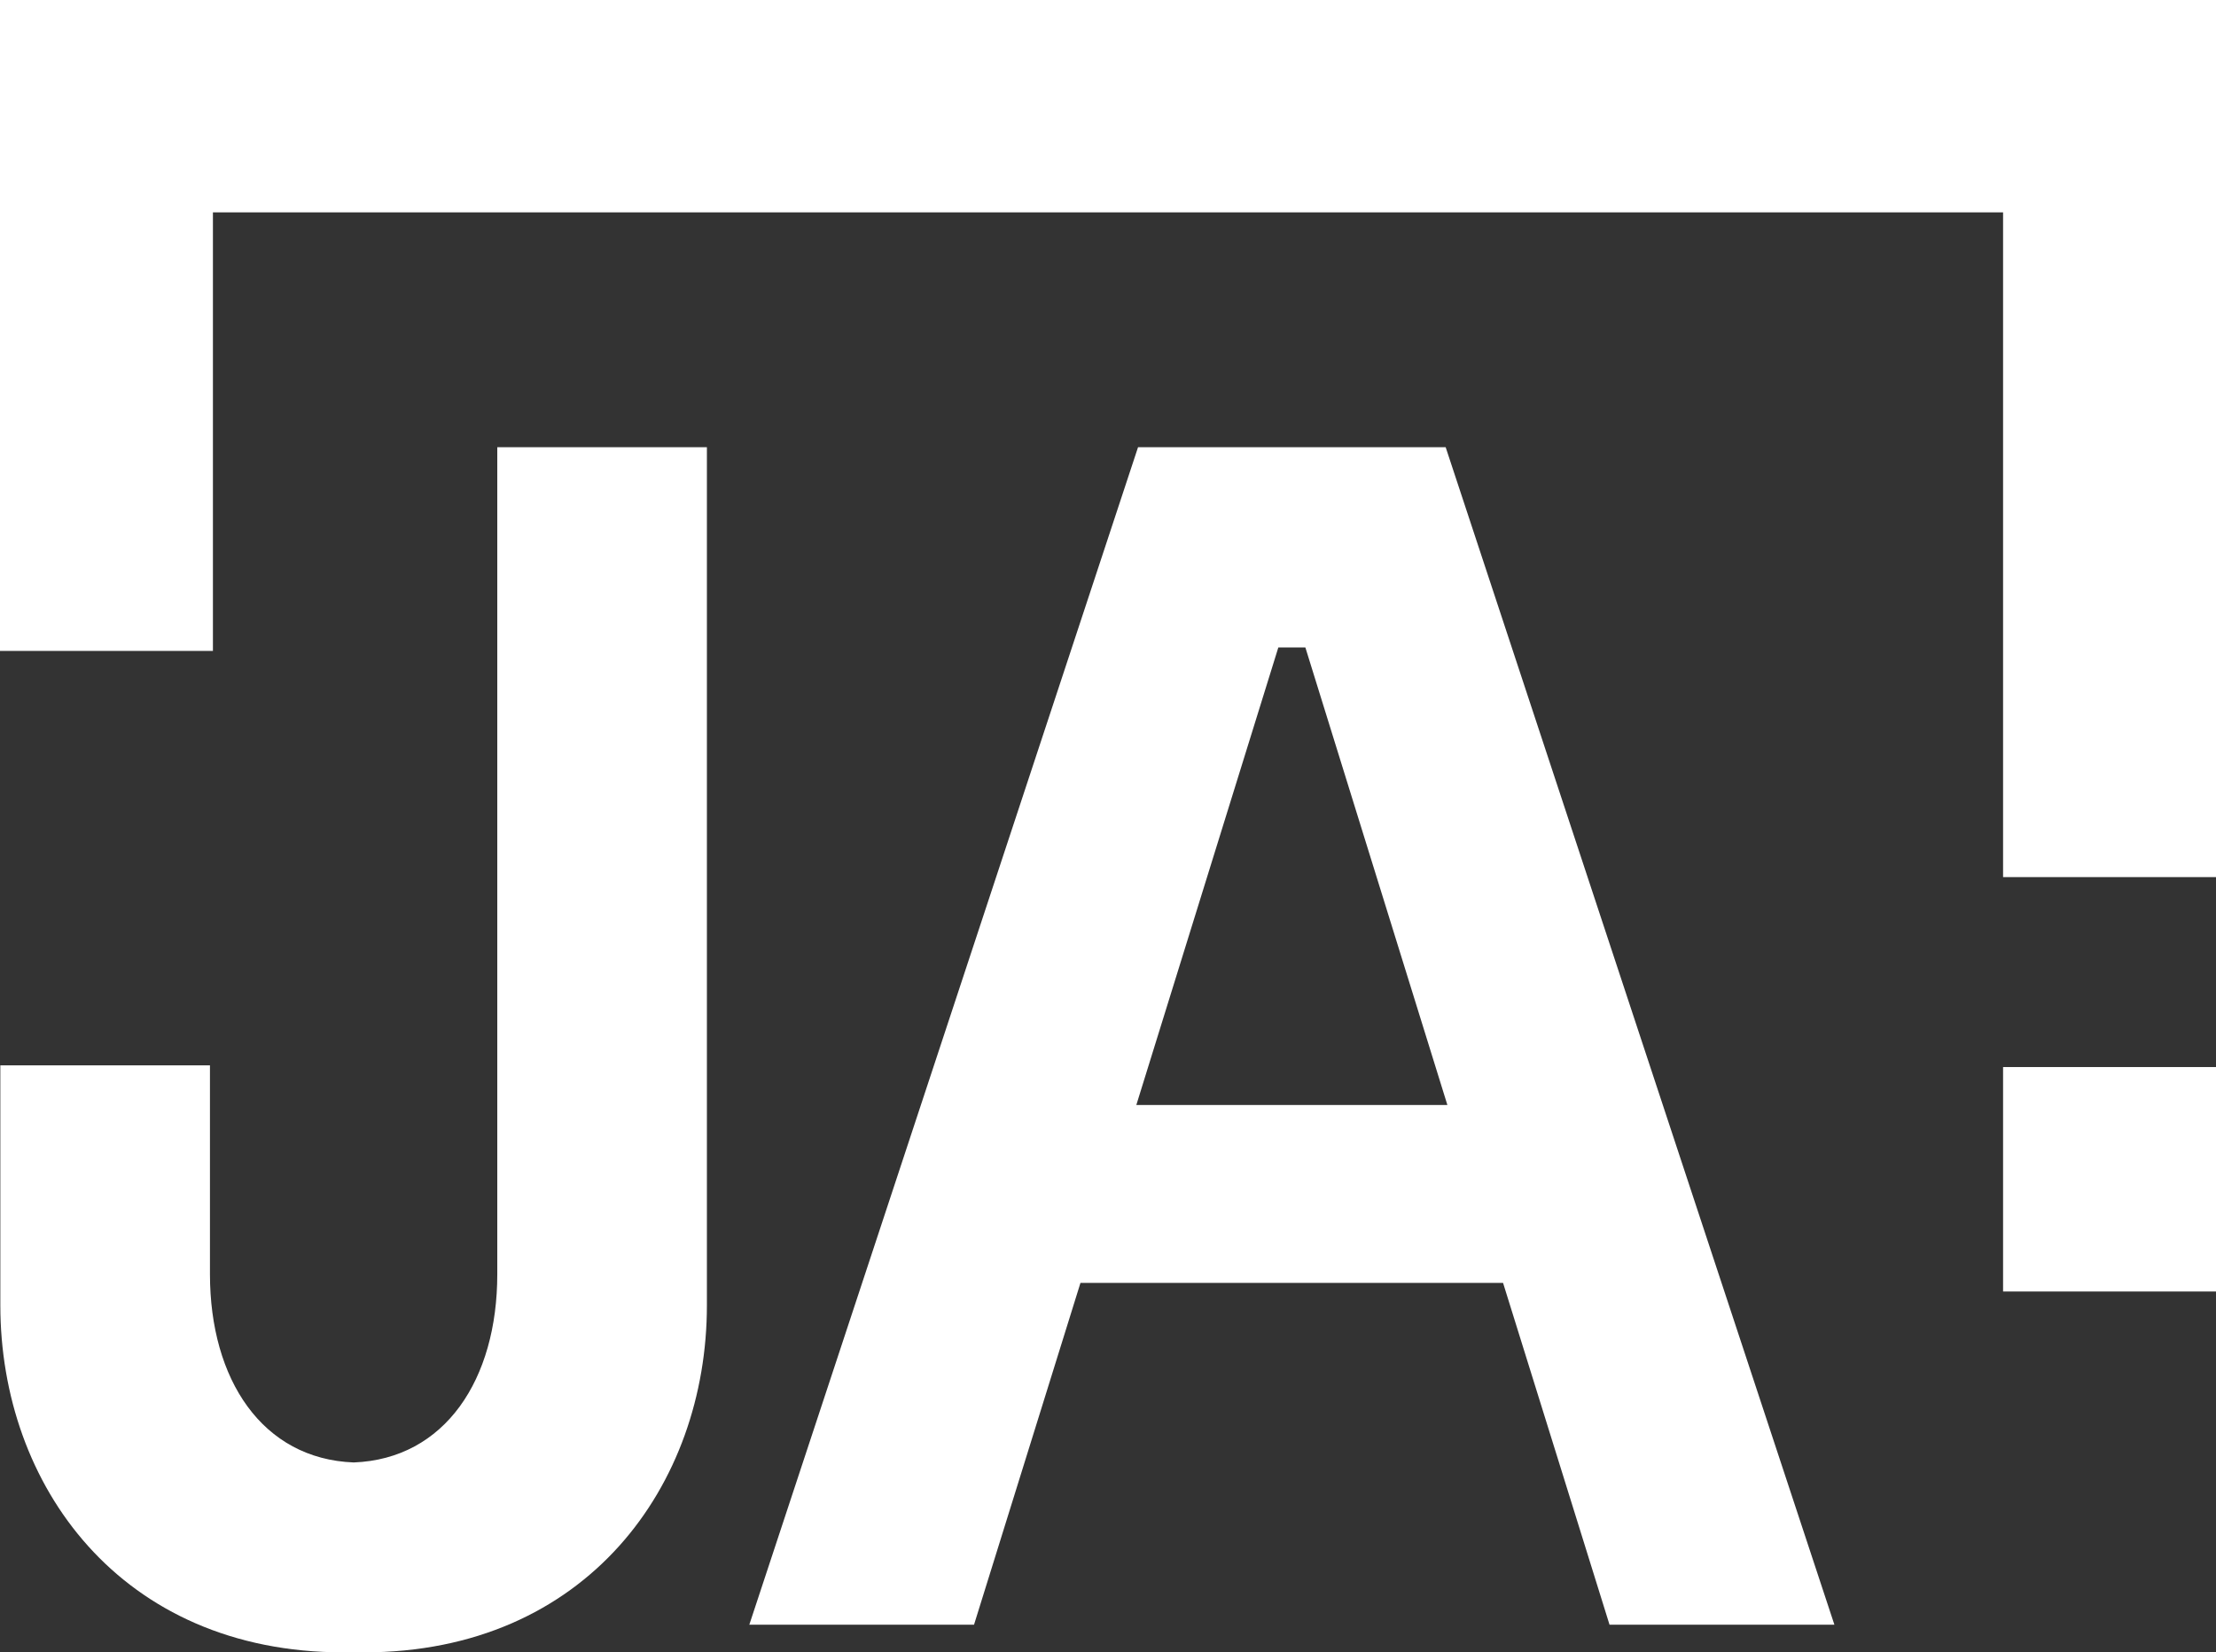
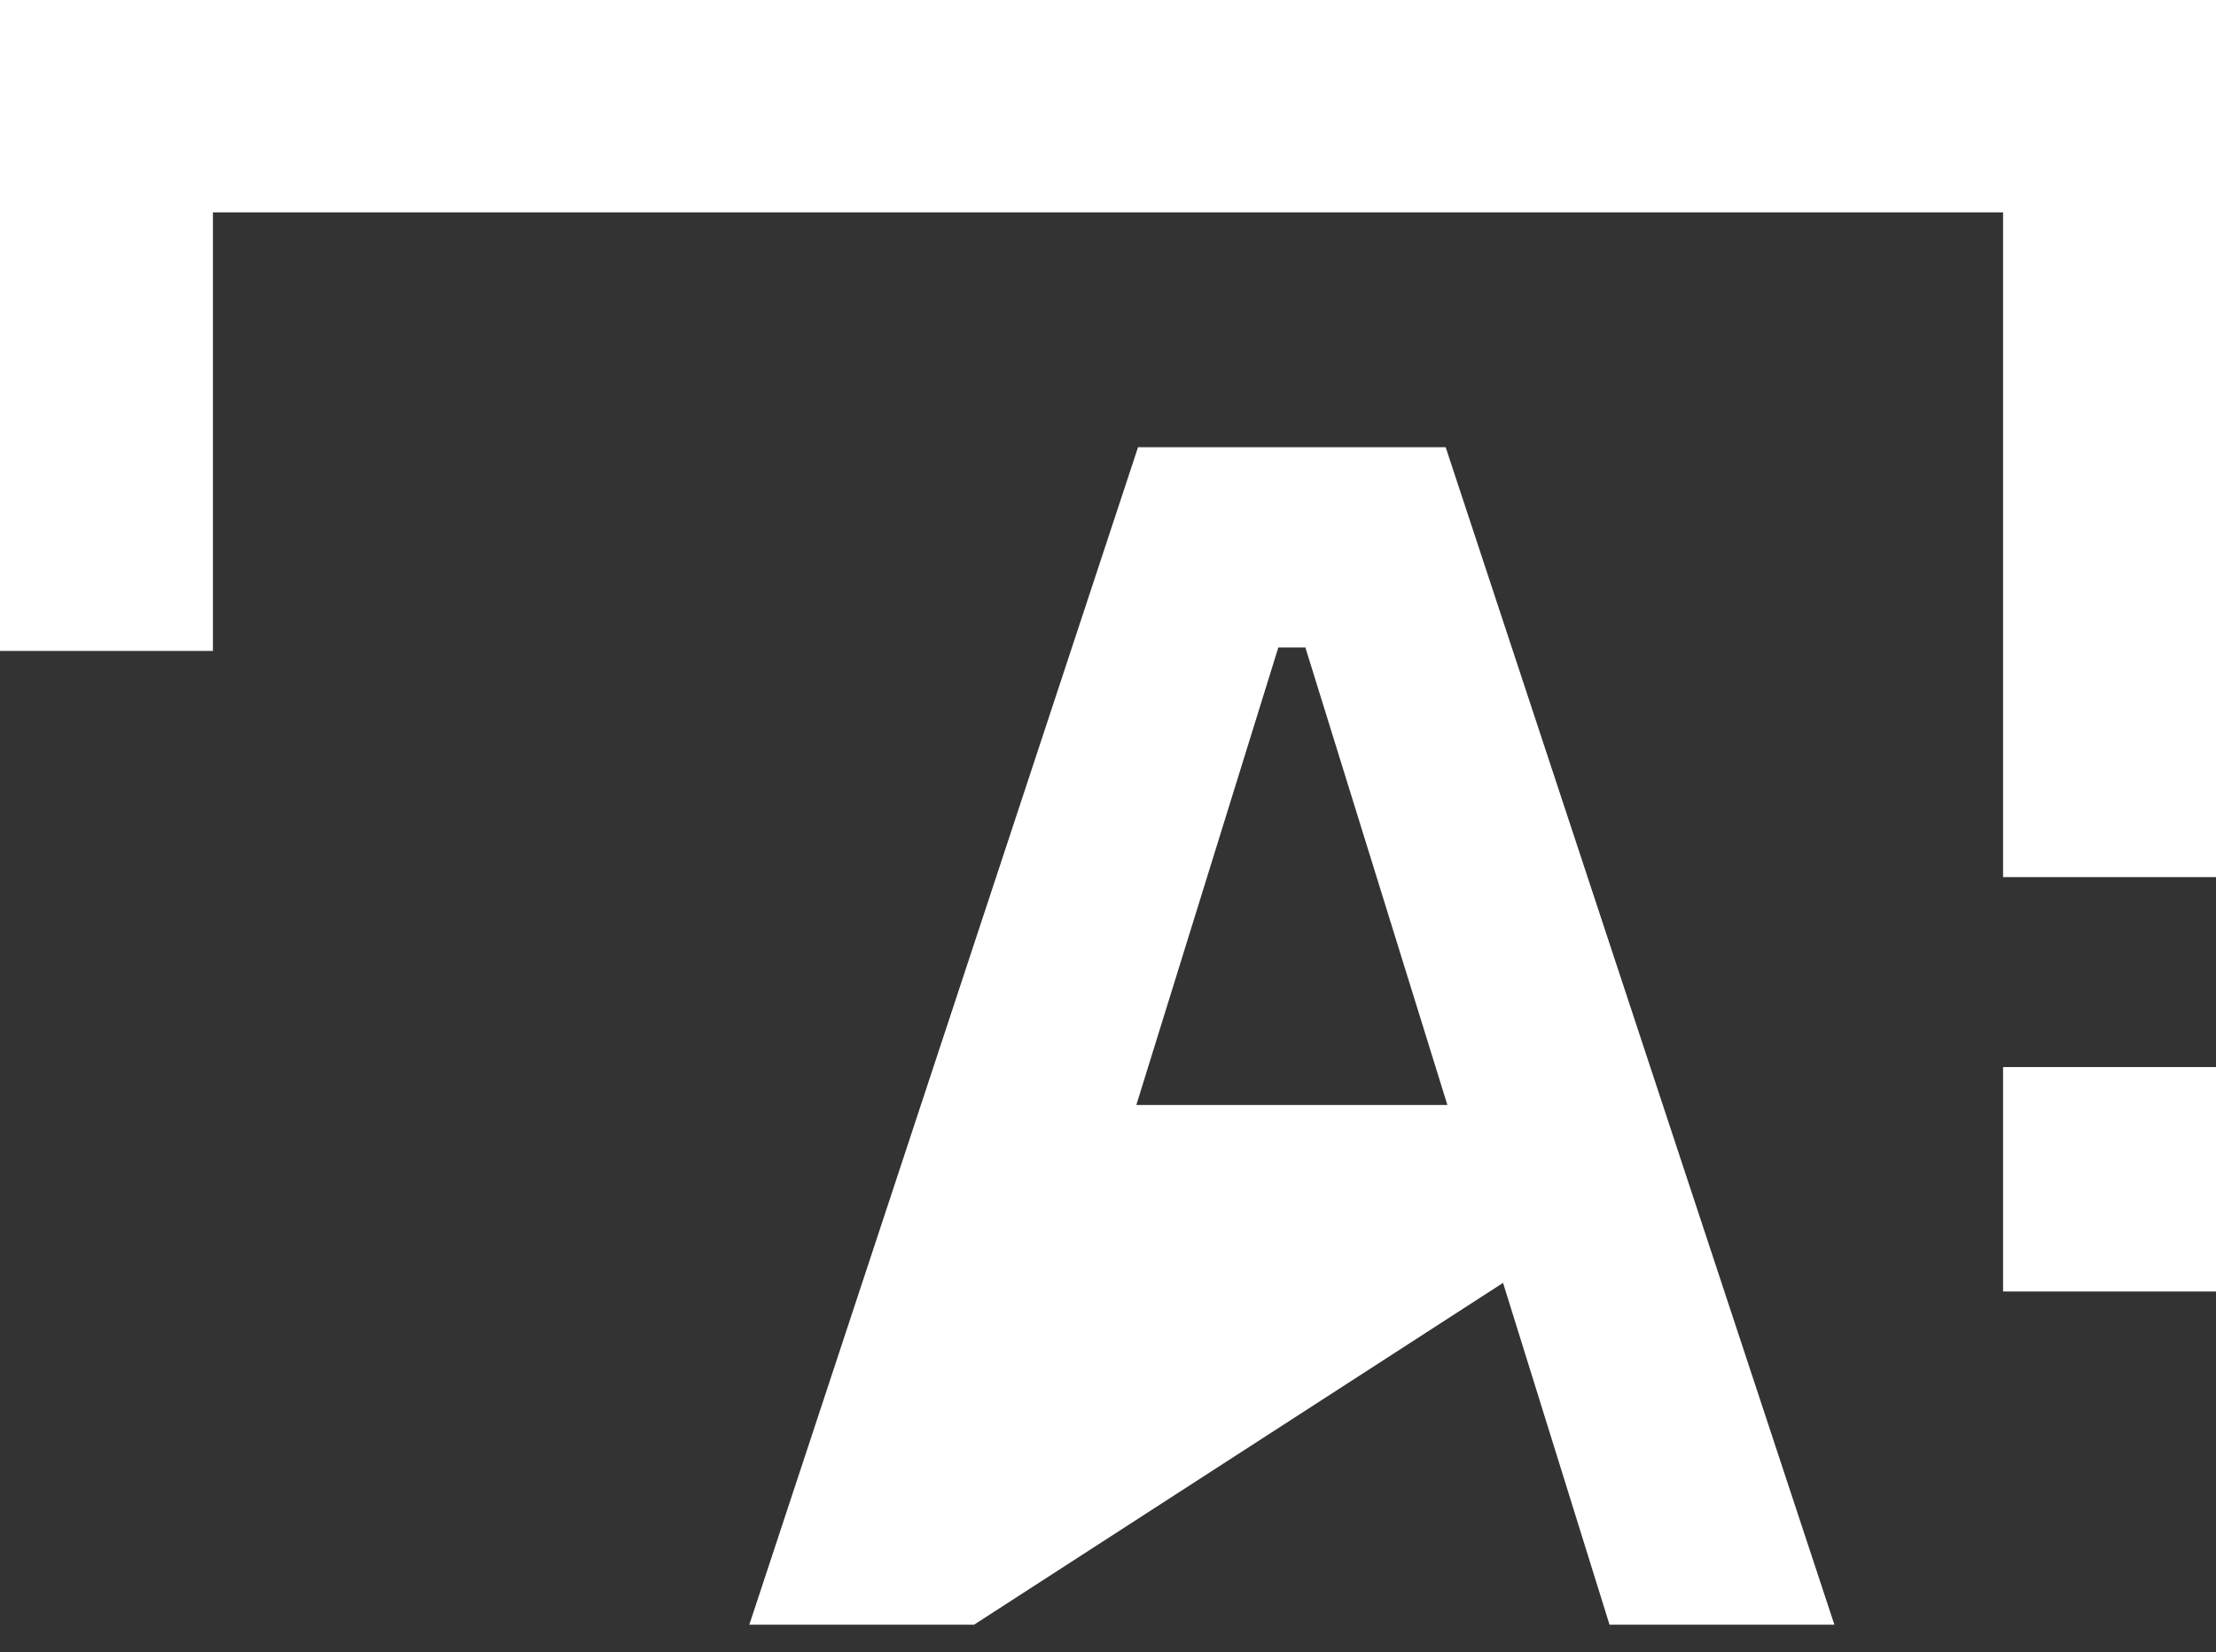
<svg xmlns="http://www.w3.org/2000/svg" width="59px" height="44px" viewBox="0 0 59 44" version="1.1">
  <rect x="0" y="0" width="59" height="44" fill="#333333" stroke="none" />
  <title>logo-ja</title>
  <g id="Page-1" stroke="none" stroke-width="1" fill="none" fill-rule="evenodd">
    <g id="logo-ja" fill="#FFFFFF">
-       <path d="M18.821,11.908 L13.24,11.908 L13.24,33.931 C13.24,36.736 11.846,38.85 9.417,38.943 C6.984,38.85 5.59,36.736 5.59,33.931 L5.59,28.368 L0.009,28.368 L0.009,34.759 C0.009,39.54 3.203,44 9.145,44 L9.685,44 C15.626,44 18.821,39.54 18.821,34.759 L18.821,11.908 Z" id="Path" fill-rule="nonzero" />
-       <path d="M40.018,34.161 L42.853,43.264 L48.84,43.264 L38.49,11.908 L30.3,11.908 L19.95,43.264 L25.933,43.264 L28.767,34.161 L40.018,34.161 Z M38.536,29.425 L30.254,29.425 L34.035,17.241 L34.755,17.241 L38.536,29.425 Z" id="Shape" fill-rule="nonzero" />
+       <path d="M40.018,34.161 L42.853,43.264 L48.84,43.264 L38.49,11.908 L30.3,11.908 L19.95,43.264 L25.933,43.264 L40.018,34.161 Z M38.536,29.425 L30.254,29.425 L34.035,17.241 L34.755,17.241 L38.536,29.425 Z" id="Shape" fill-rule="nonzero" />
      <path d="M0,17.333 L0,0 L59,0 L59,23.356 L53.331,23.356 L53.331,5.655 L5.669,5.655 L5.669,17.333 L0,17.333 Z M59,28.414 L59,34.391 L53.331,34.391 L53.331,28.414 L59,28.414 Z" id="Shape" />
    </g>
  </g>
</svg>